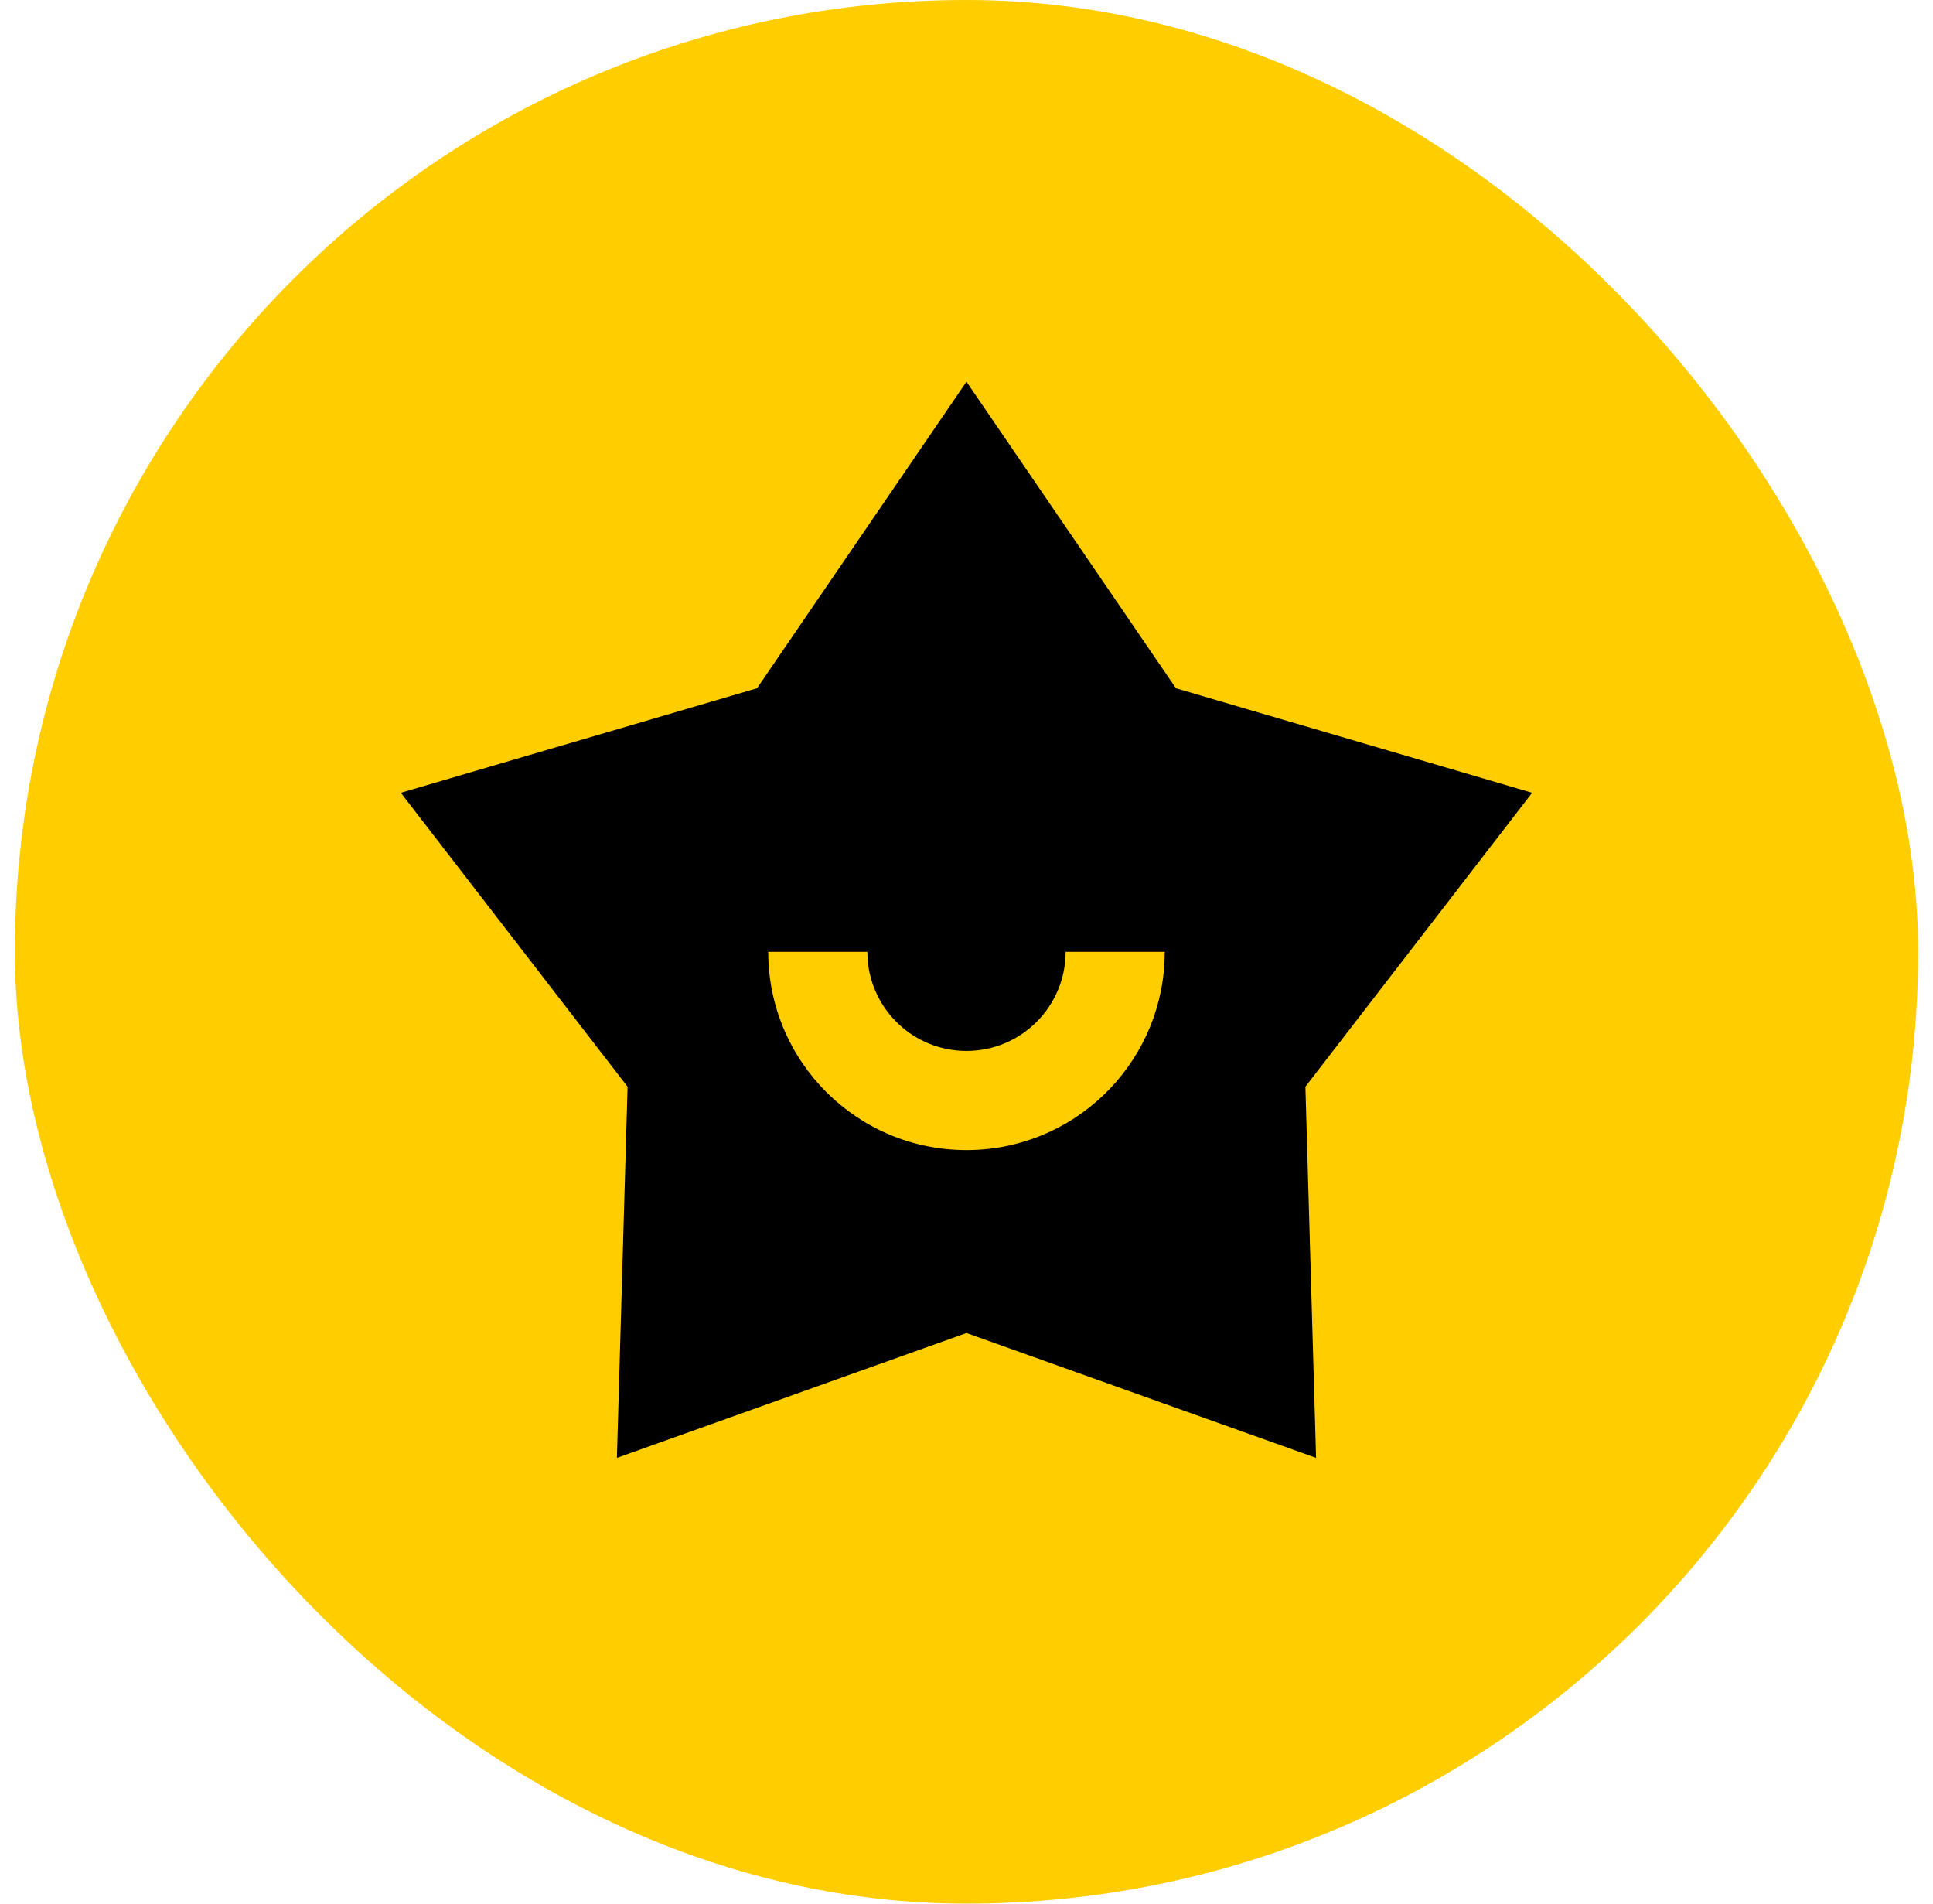
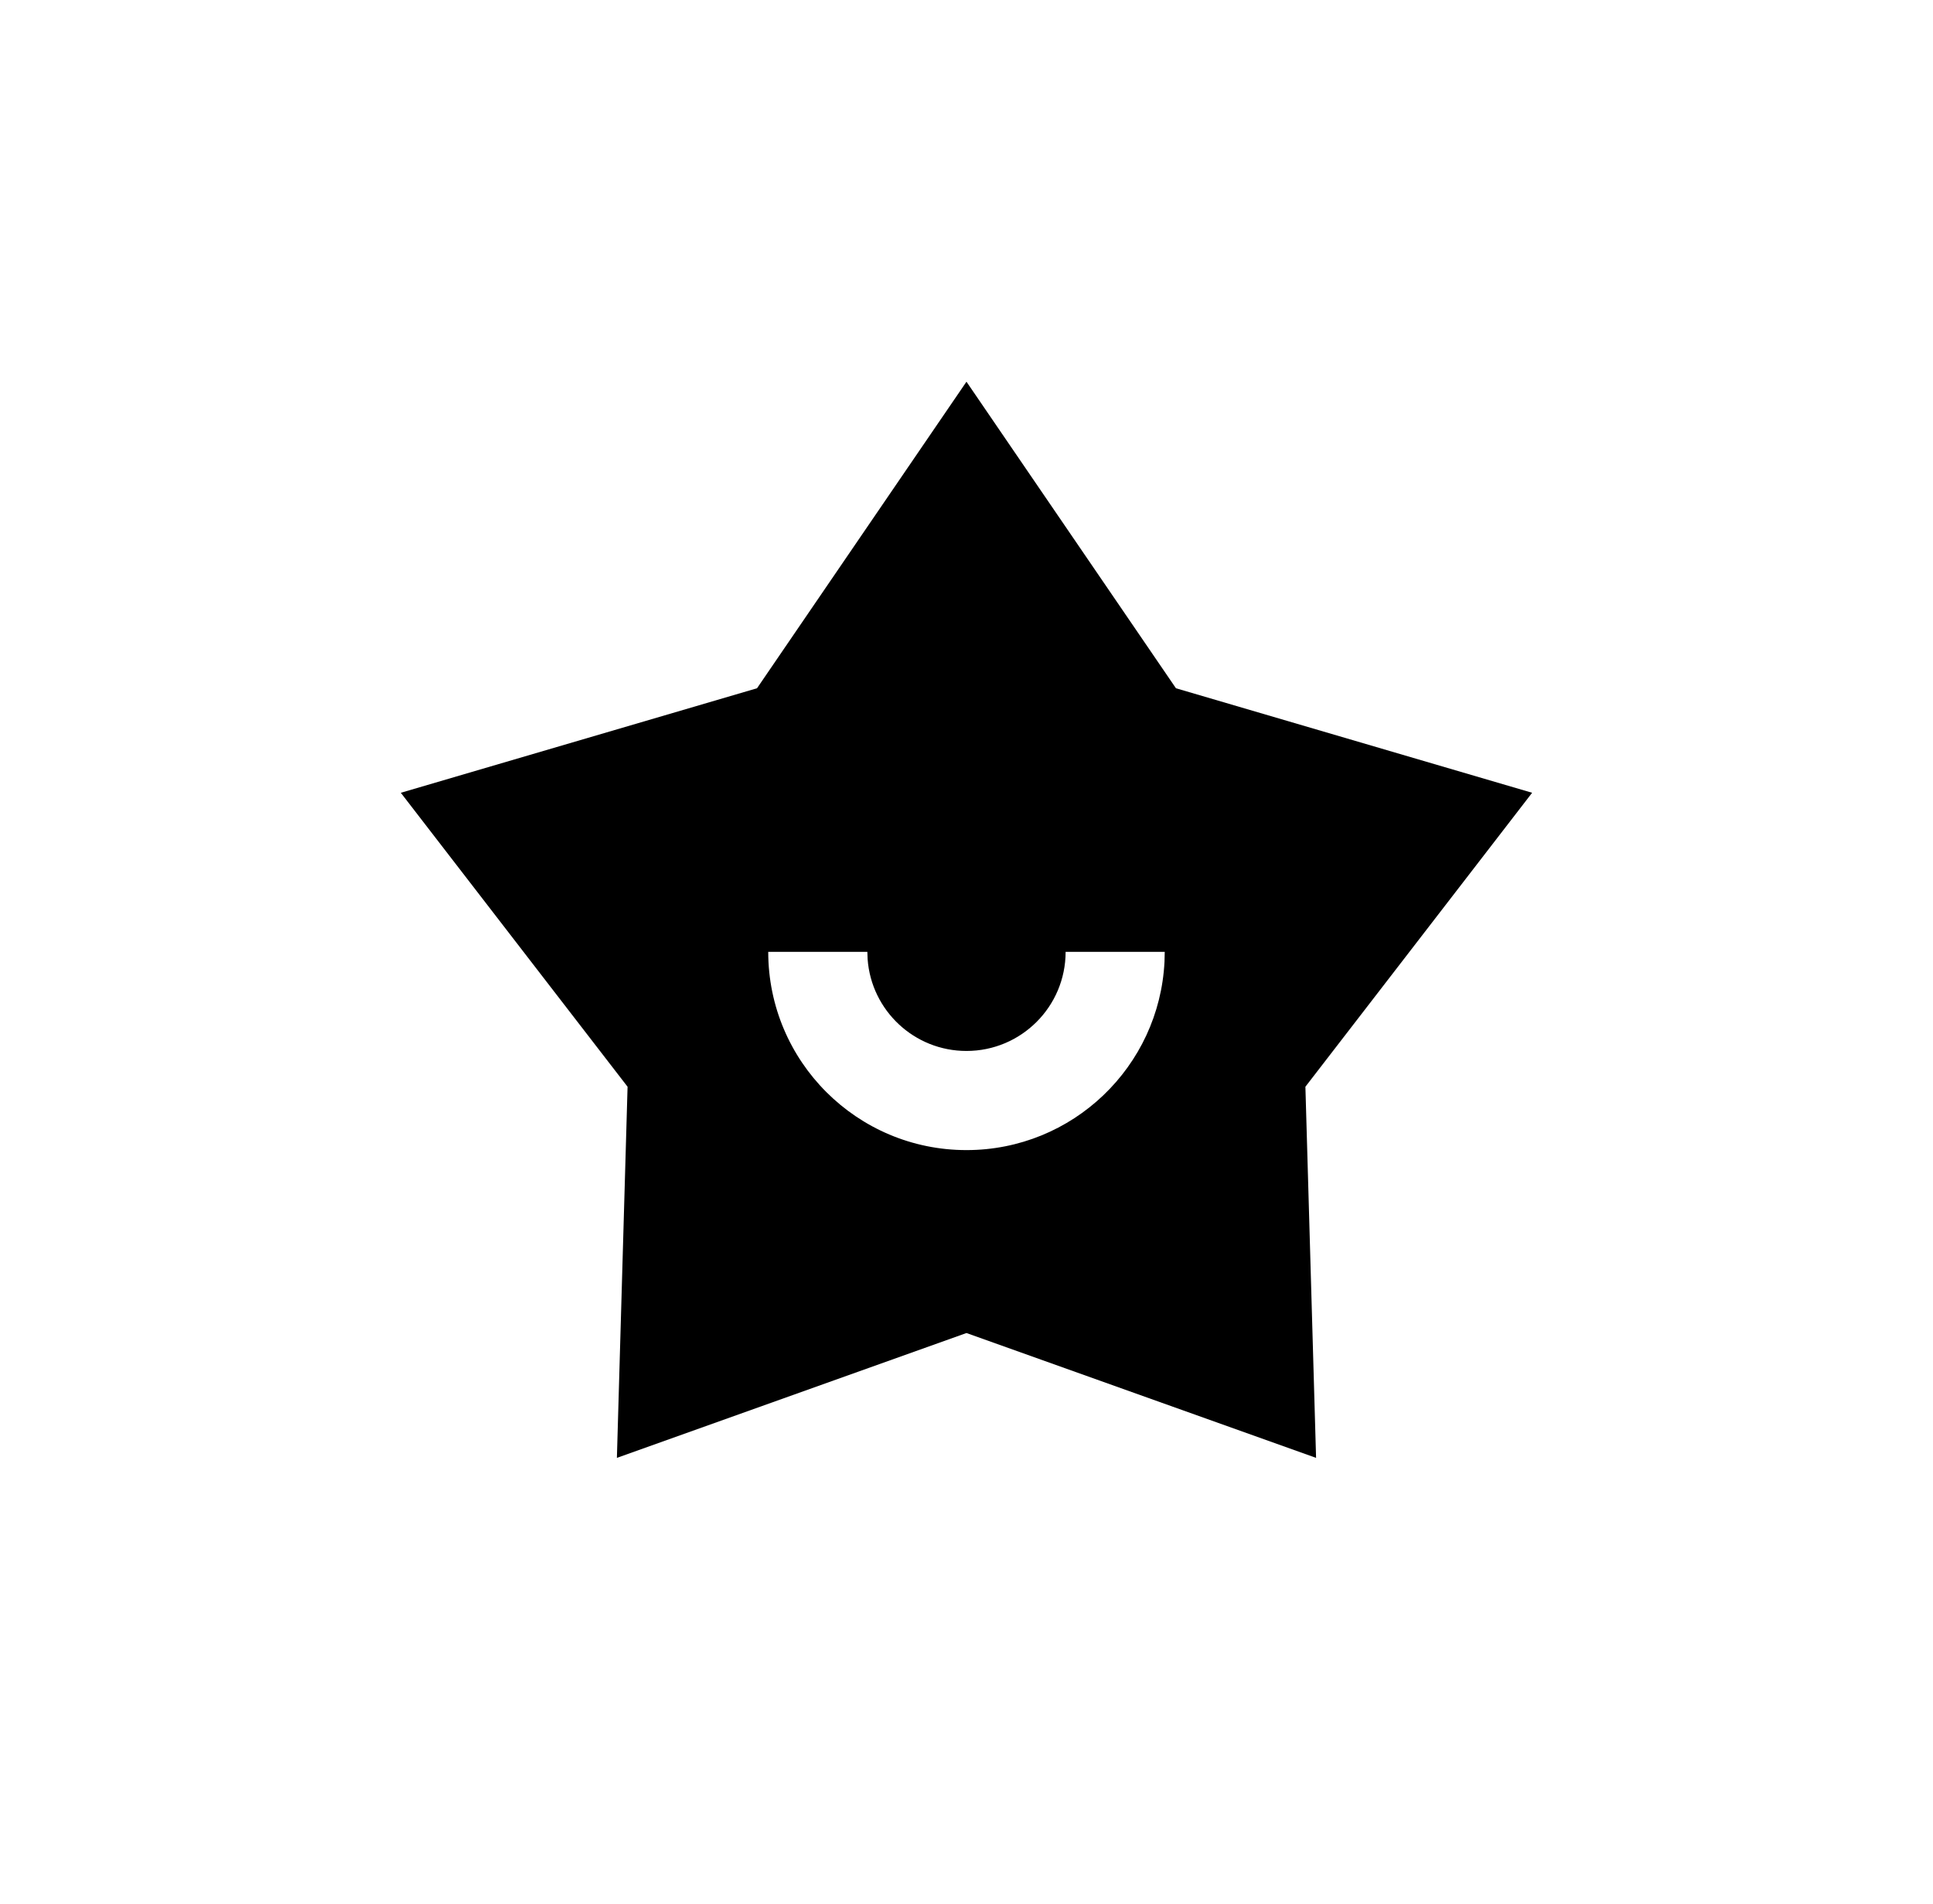
<svg xmlns="http://www.w3.org/2000/svg" width="65" height="64" viewBox="0 0 65 64" fill="none">
-   <rect x="0.5" width="64" height="64" rx="32" fill="#FFCD00" />
  <path d="M32.499 12.833L39.543 23.139L51.52 26.653L43.896 36.536L44.255 49.013L32.499 44.816L20.744 49.013L21.103 36.536L13.478 26.653L25.456 23.139L32.499 12.833ZM29.166 32H25.833C25.833 35.681 28.817 38.666 32.499 38.666C36.07 38.666 38.984 35.86 39.158 32.332L39.166 32H35.833C35.833 33.841 34.34 35.333 32.499 35.333C30.742 35.333 29.302 33.973 29.175 32.248L29.166 32Z" fill="black" />
</svg>